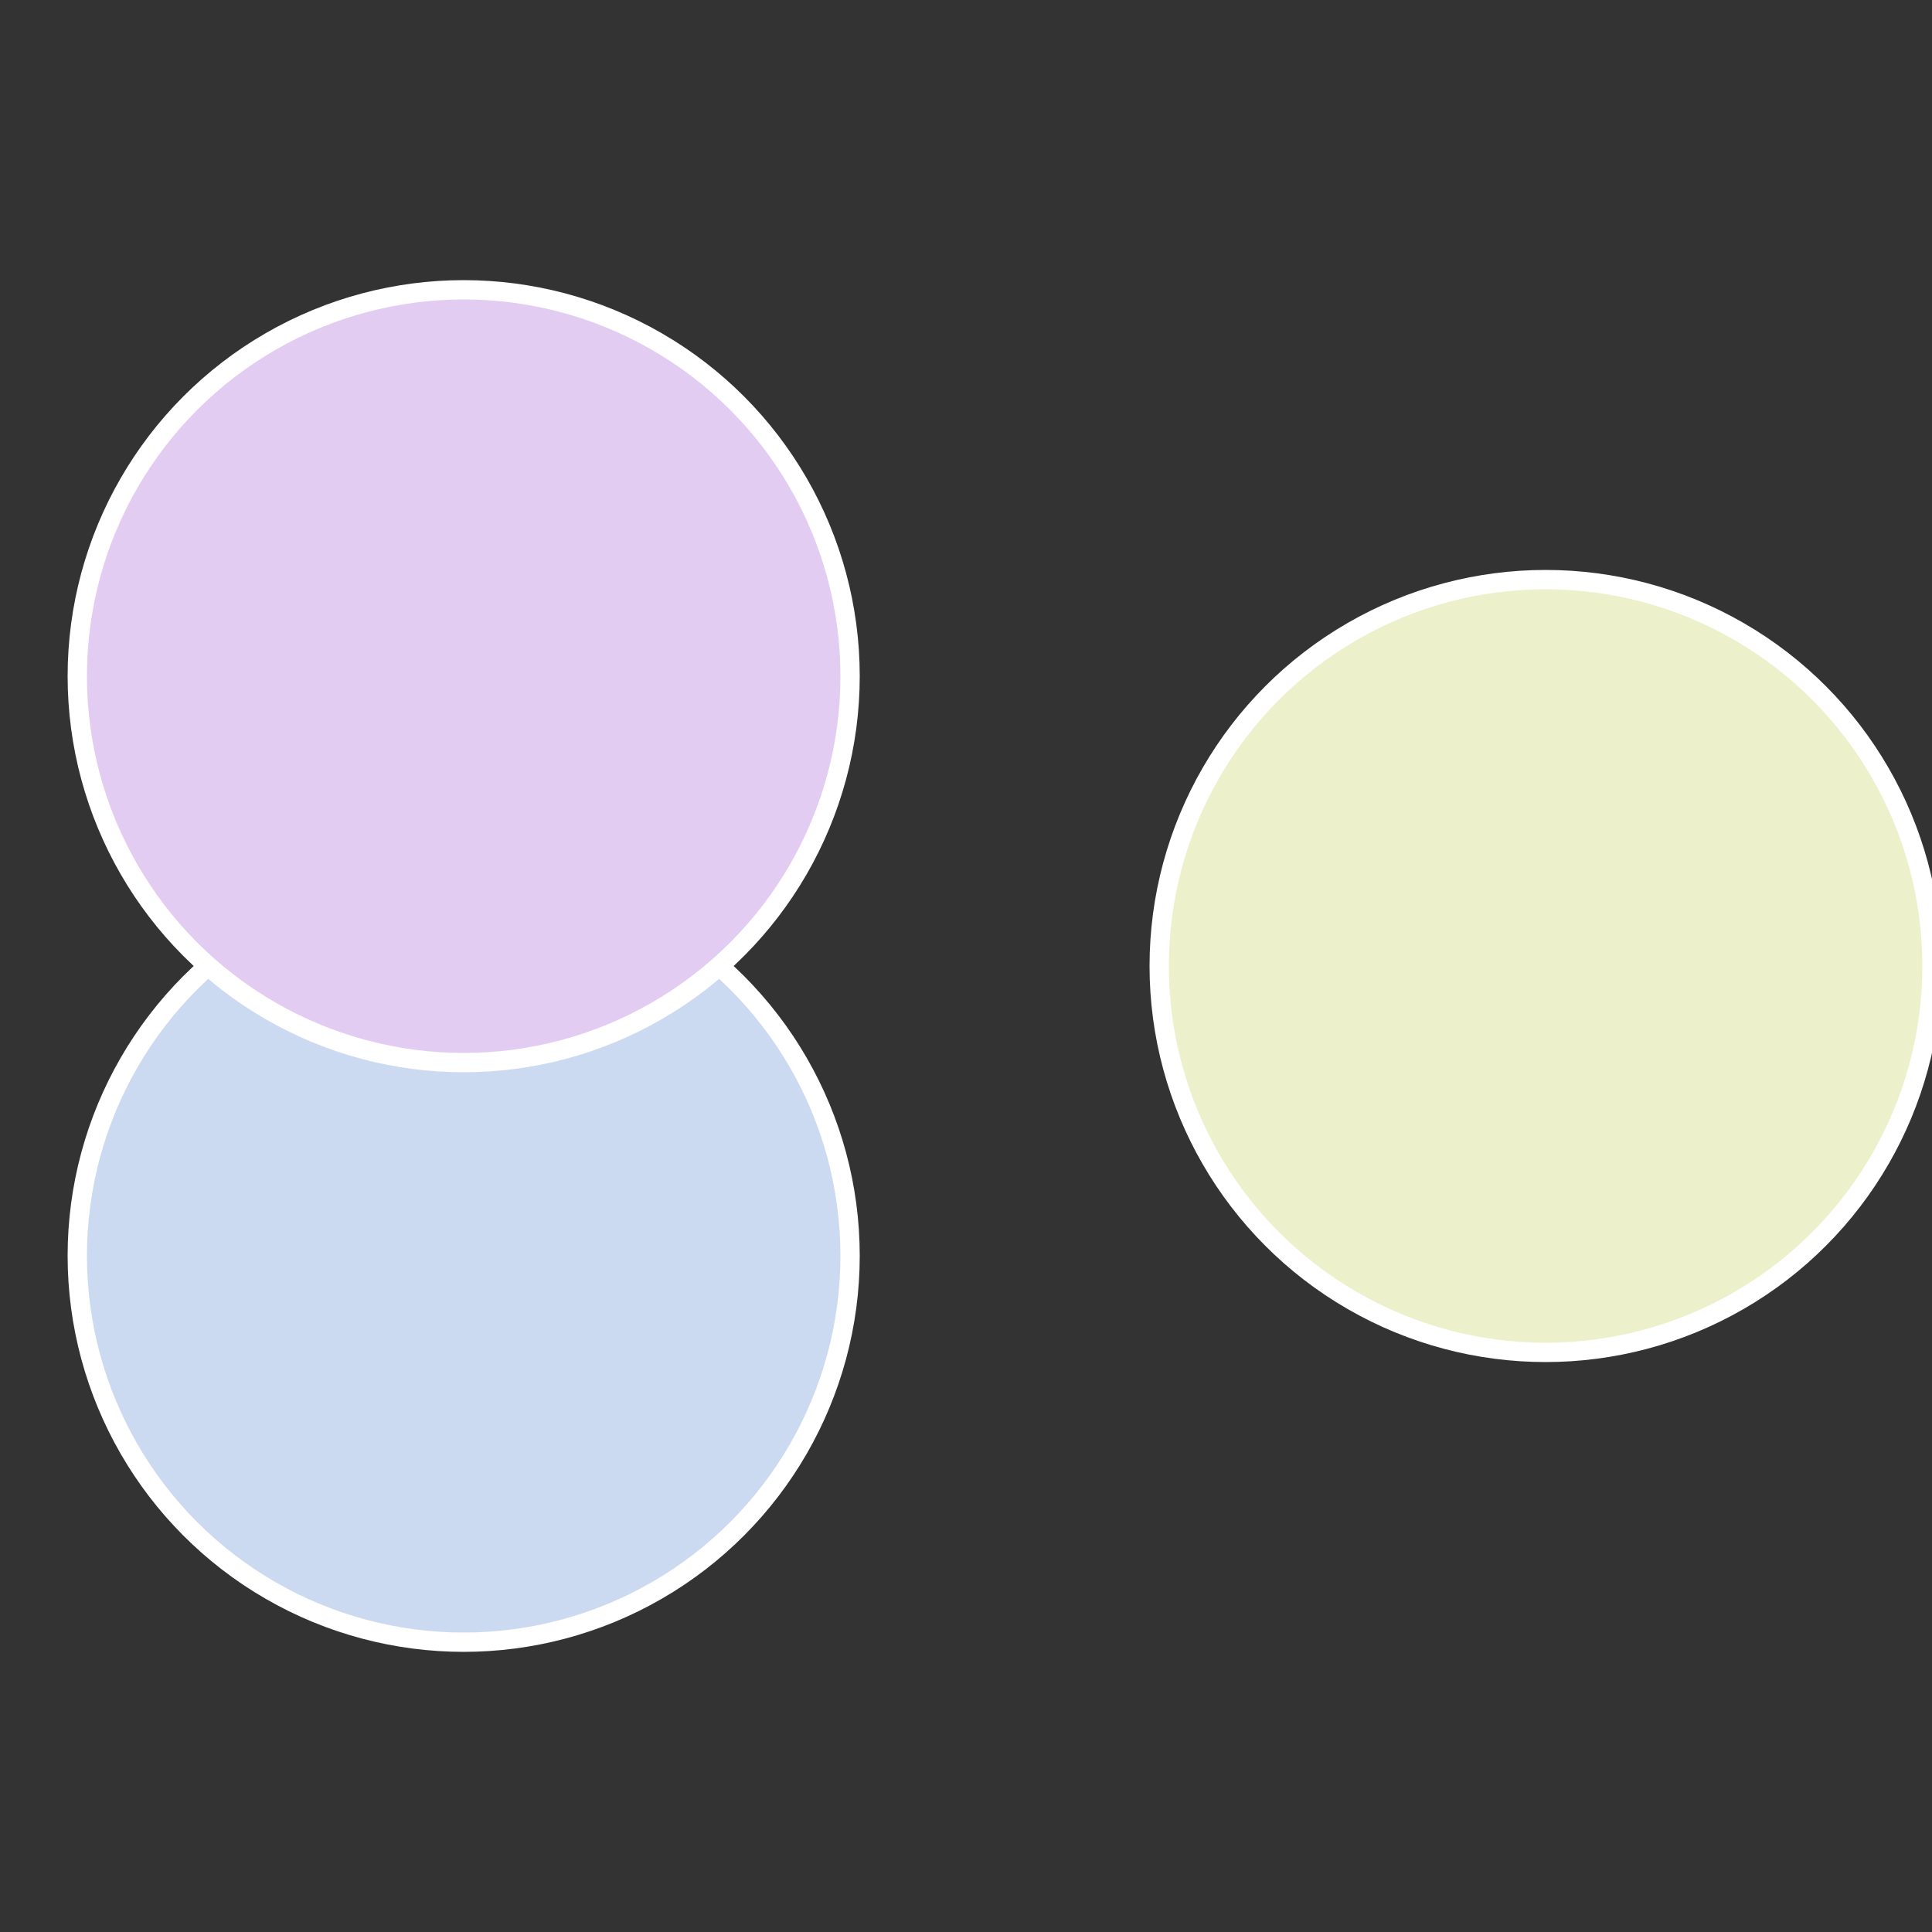
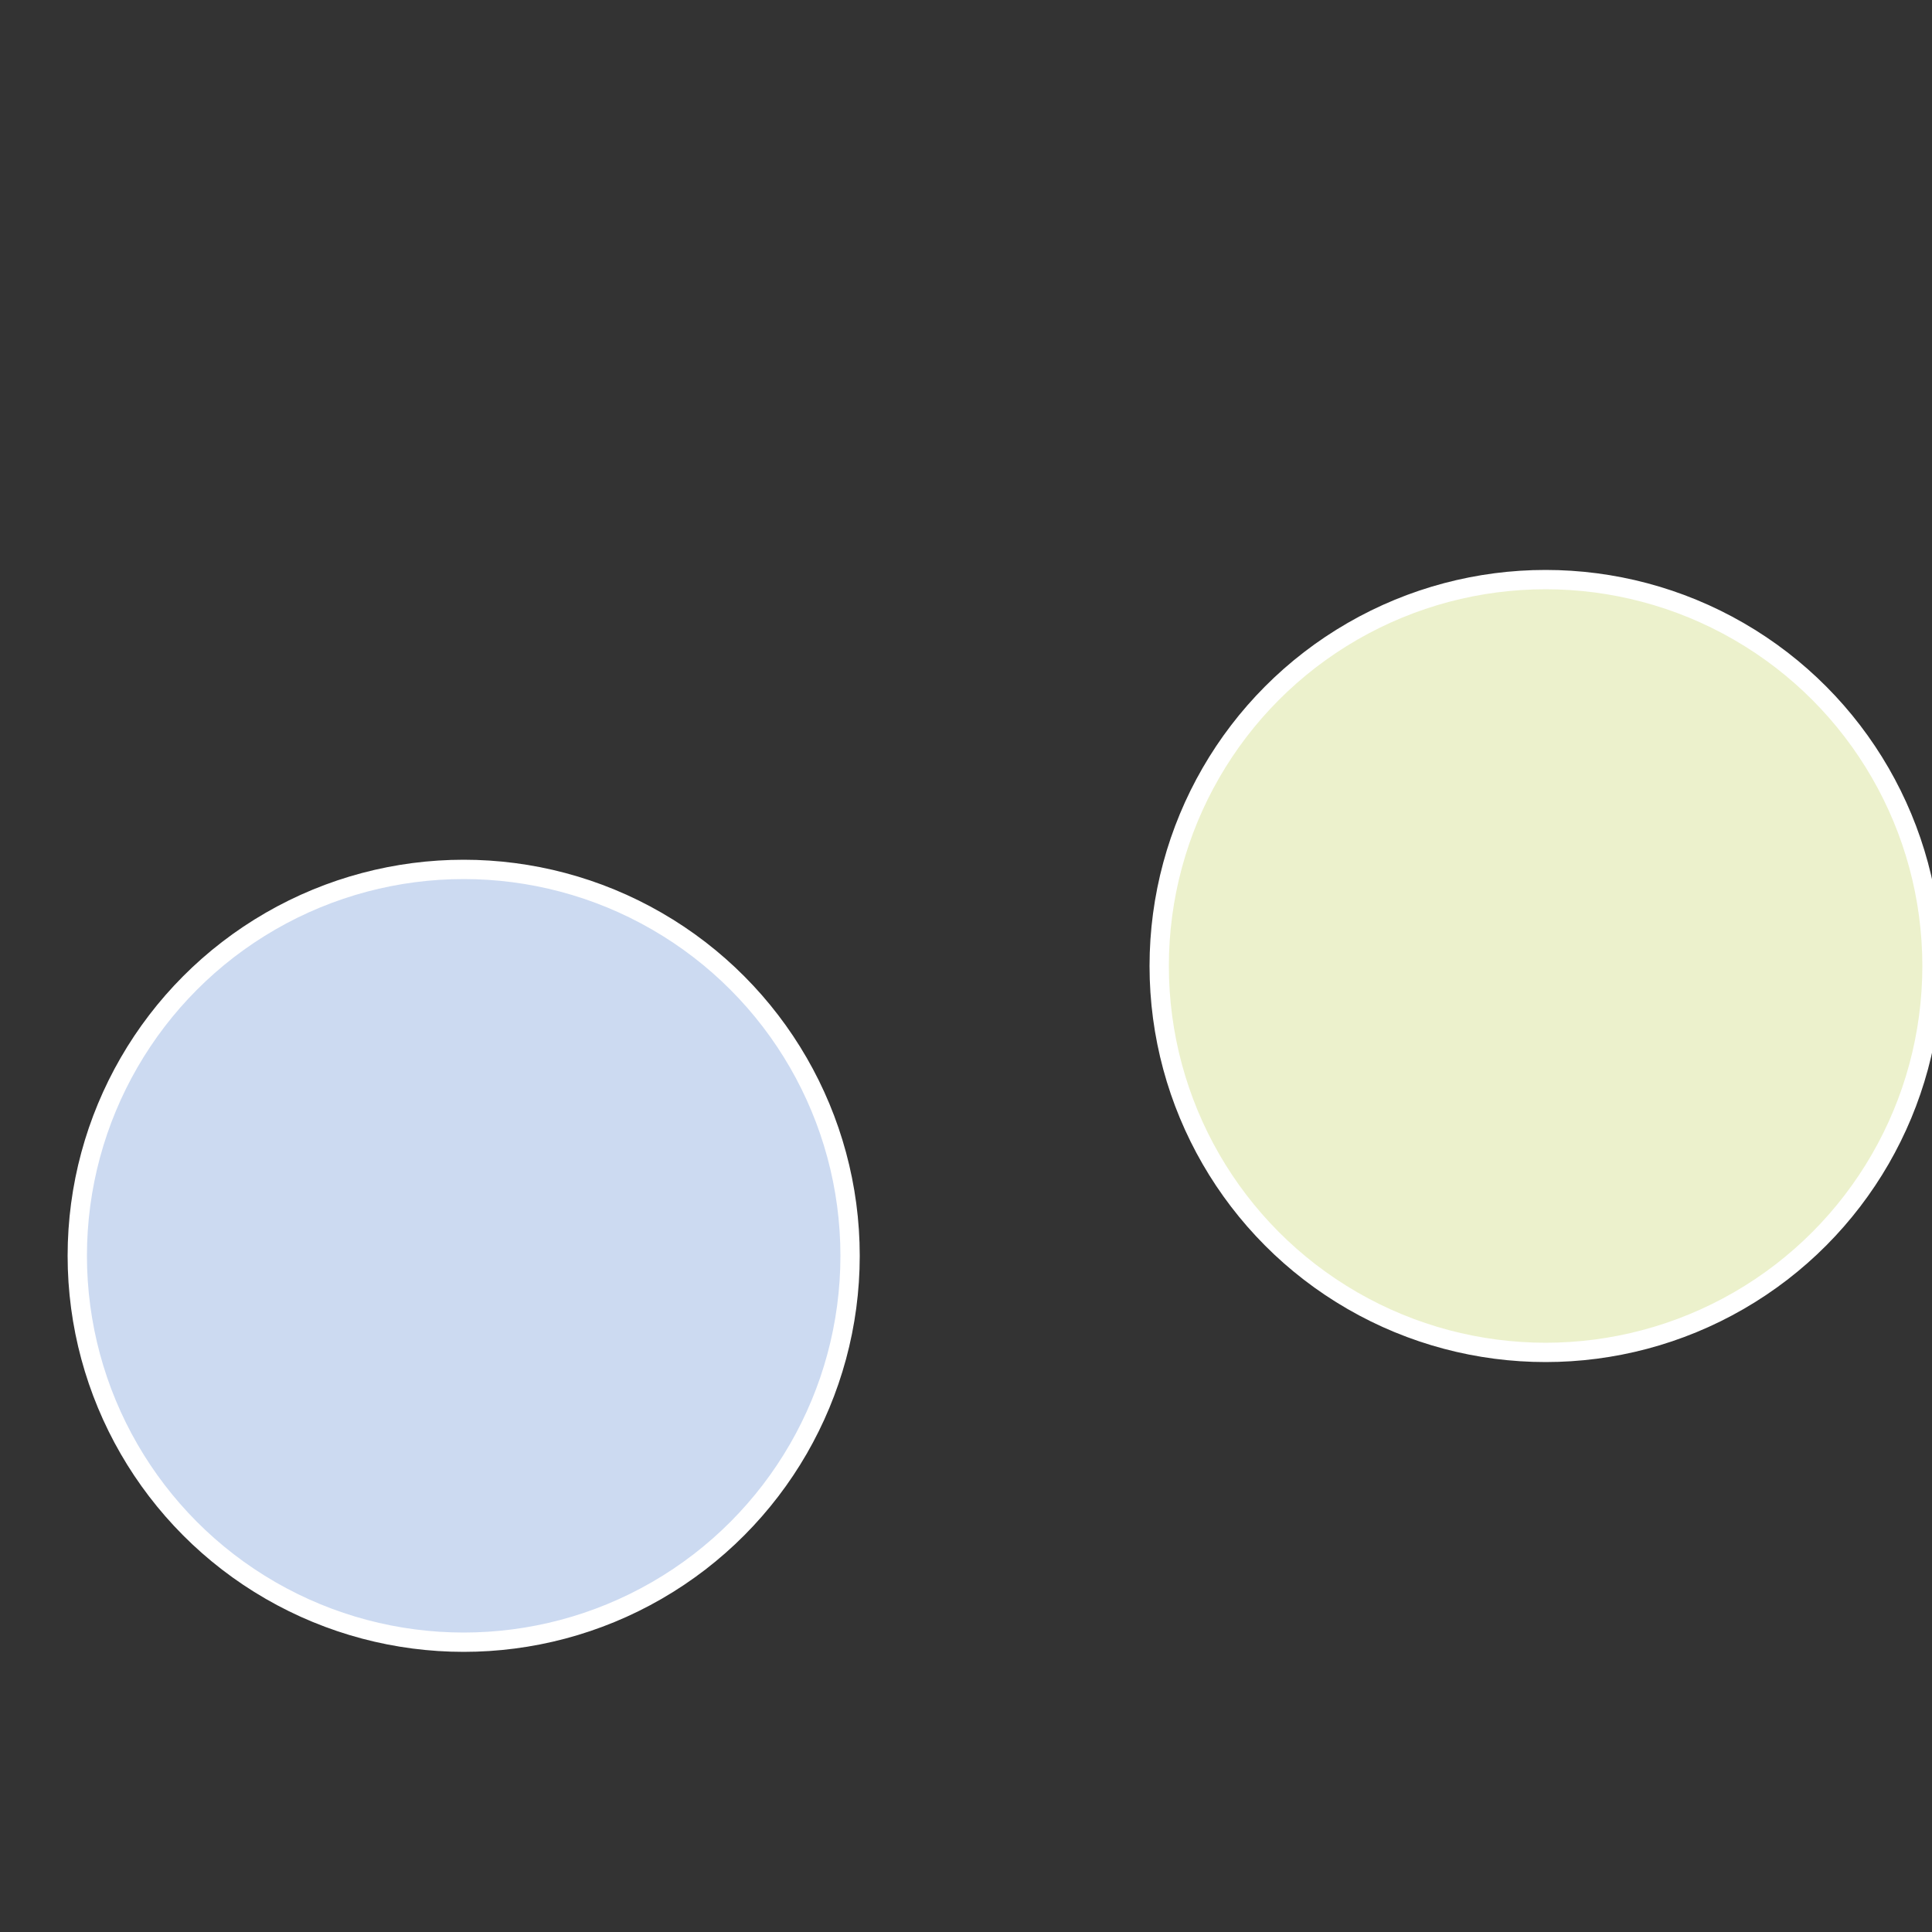
<svg xmlns="http://www.w3.org/2000/svg" width="500" height="500" viewBox="-1 -1 2 2">
  <rect x="-1" y="-1" width="2" height="2" fill="#333333" stroke="none" />
  <circle cx="0.6" cy="0" r="0.4" fill="#ecf1cc" stroke="#fff" stroke-width="1%" />
  <circle cx="-0.52" cy="0.3" r="0.4" fill="#ccdaf1" stroke="#fff" stroke-width="1%" />
-   <circle cx="-0.52" cy="-0.3" r="0.4" fill="#e3ccf1" stroke="#fff" stroke-width="1%" />
</svg>